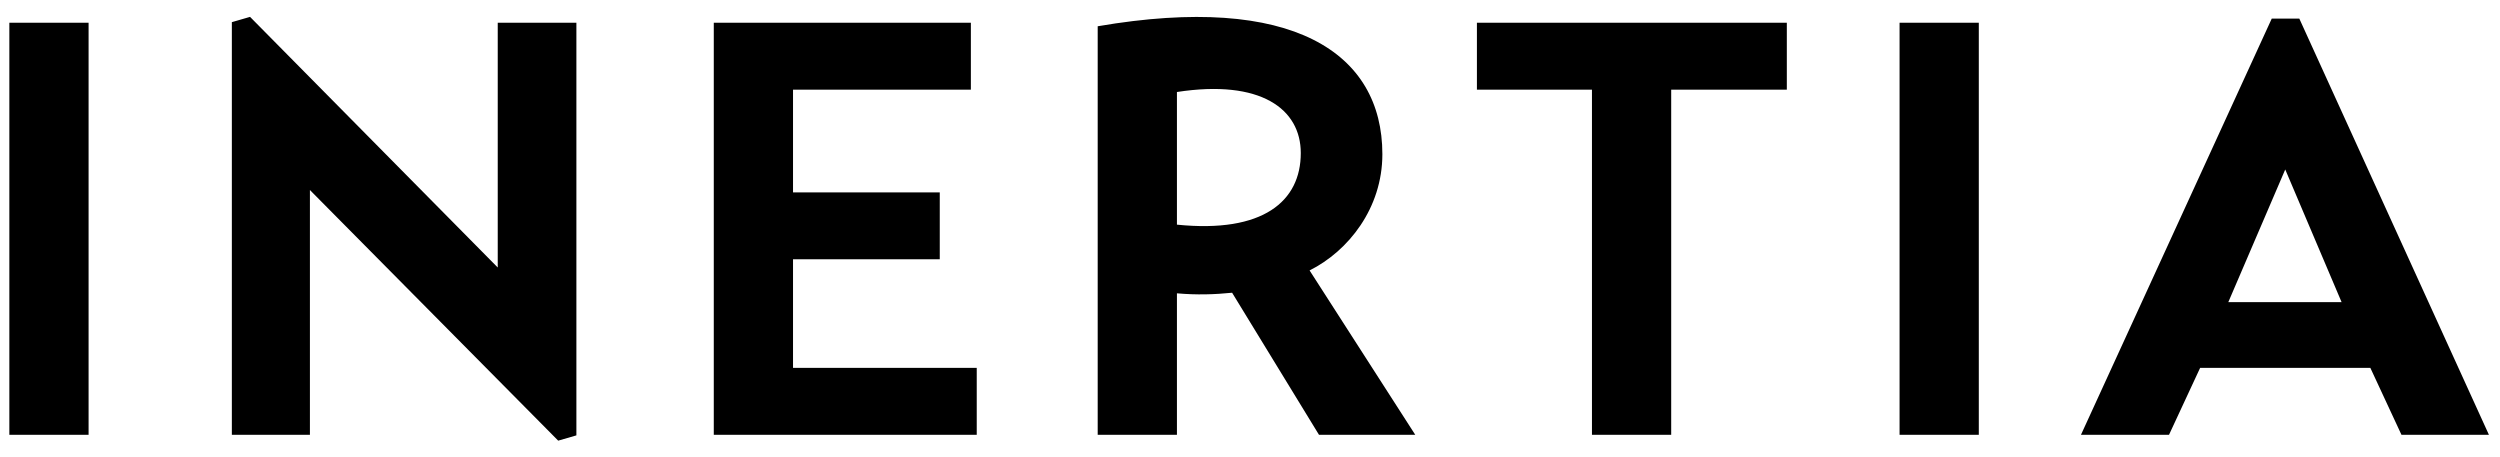
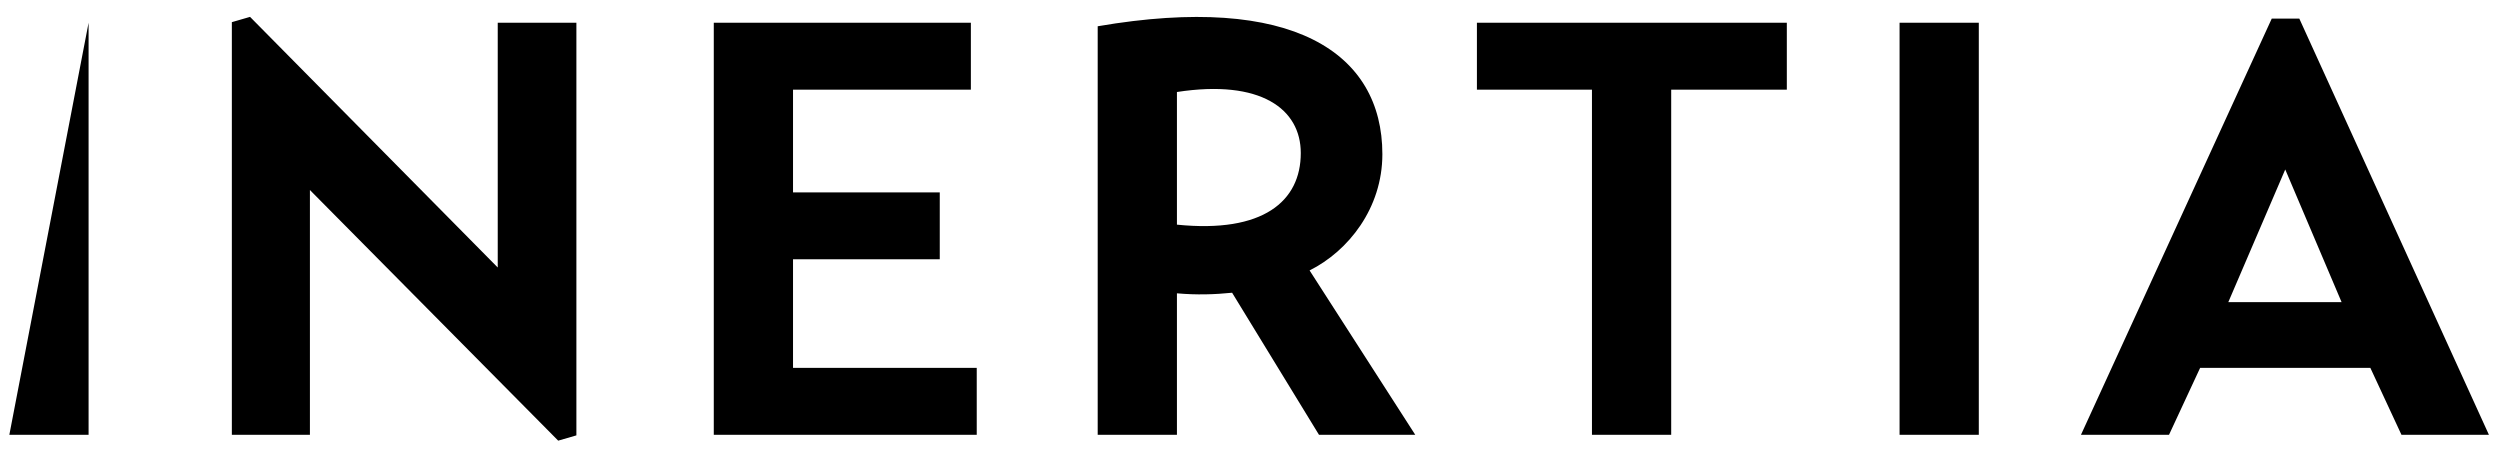
<svg xmlns="http://www.w3.org/2000/svg" width="115px" height="21px" viewBox="0 0 115 21" version="1.1">
-   <path d="M0.43,20 L0.43,1.046 L4.075,1.046 L4.075,20 L0.43,20 Z M22.896,1.046 L26.514,1.046 L26.514,20.027 L25.677,20.27 L14.256,8.741 L14.256,20 L10.665,20 L10.665,1.019 L11.502,0.776 L22.896,12.305 L22.896,1.046 Z M36.479,16.922 L44.93,16.922 L44.93,20 L32.834,20 L32.834,1.046 L44.66,1.046 L44.66,4.124 L36.479,4.124 L36.479,8.849 L43.229,8.849 L43.229,11.927 L36.479,11.927 L36.479,16.922 Z M63.589,7.094 C63.589,9.578 62.023,11.549 60.241,12.44 L65.101,20 L60.673,20 L56.677,13.466 C55.867,13.547 55.057,13.574 54.139,13.493 L54.139,20 L50.494,20 L50.494,1.208 C59.458,-0.331 63.589,2.423 63.589,7.094 Z M54.139,4.232 L54.139,10.334 C58.108,10.739 59.836,9.254 59.836,7.04 C59.836,5.015 58,3.638 54.139,4.232 Z M82.194,1.046 L82.194,4.124 L76.875,4.124 L76.875,20 L73.23,20 L73.23,4.124 L67.938,4.124 L67.938,1.046 L82.194,1.046 Z M87.38,20 L87.38,1.046 L91.025,1.046 L91.025,20 L87.38,20 Z M99.775,20 L95.725,20 L104.5,0.857 L105.769,0.857 L114.49,20 L110.467,20 L109.036,16.922 L101.206,16.922 L99.775,20 Z M105.121,7.796 L102.502,13.898 L107.713,13.898 L105.121,7.796 Z" fill="currentColor" />
+   <path d="M0.43,20 L4.075,1.046 L4.075,20 L0.43,20 Z M22.896,1.046 L26.514,1.046 L26.514,20.027 L25.677,20.27 L14.256,8.741 L14.256,20 L10.665,20 L10.665,1.019 L11.502,0.776 L22.896,12.305 L22.896,1.046 Z M36.479,16.922 L44.93,16.922 L44.93,20 L32.834,20 L32.834,1.046 L44.66,1.046 L44.66,4.124 L36.479,4.124 L36.479,8.849 L43.229,8.849 L43.229,11.927 L36.479,11.927 L36.479,16.922 Z M63.589,7.094 C63.589,9.578 62.023,11.549 60.241,12.44 L65.101,20 L60.673,20 L56.677,13.466 C55.867,13.547 55.057,13.574 54.139,13.493 L54.139,20 L50.494,20 L50.494,1.208 C59.458,-0.331 63.589,2.423 63.589,7.094 Z M54.139,4.232 L54.139,10.334 C58.108,10.739 59.836,9.254 59.836,7.04 C59.836,5.015 58,3.638 54.139,4.232 Z M82.194,1.046 L82.194,4.124 L76.875,4.124 L76.875,20 L73.23,20 L73.23,4.124 L67.938,4.124 L67.938,1.046 L82.194,1.046 Z M87.38,20 L87.38,1.046 L91.025,1.046 L91.025,20 L87.38,20 Z M99.775,20 L95.725,20 L104.5,0.857 L105.769,0.857 L114.49,20 L110.467,20 L109.036,16.922 L101.206,16.922 L99.775,20 Z M105.121,7.796 L102.502,13.898 L107.713,13.898 L105.121,7.796 Z" fill="currentColor" />
</svg>